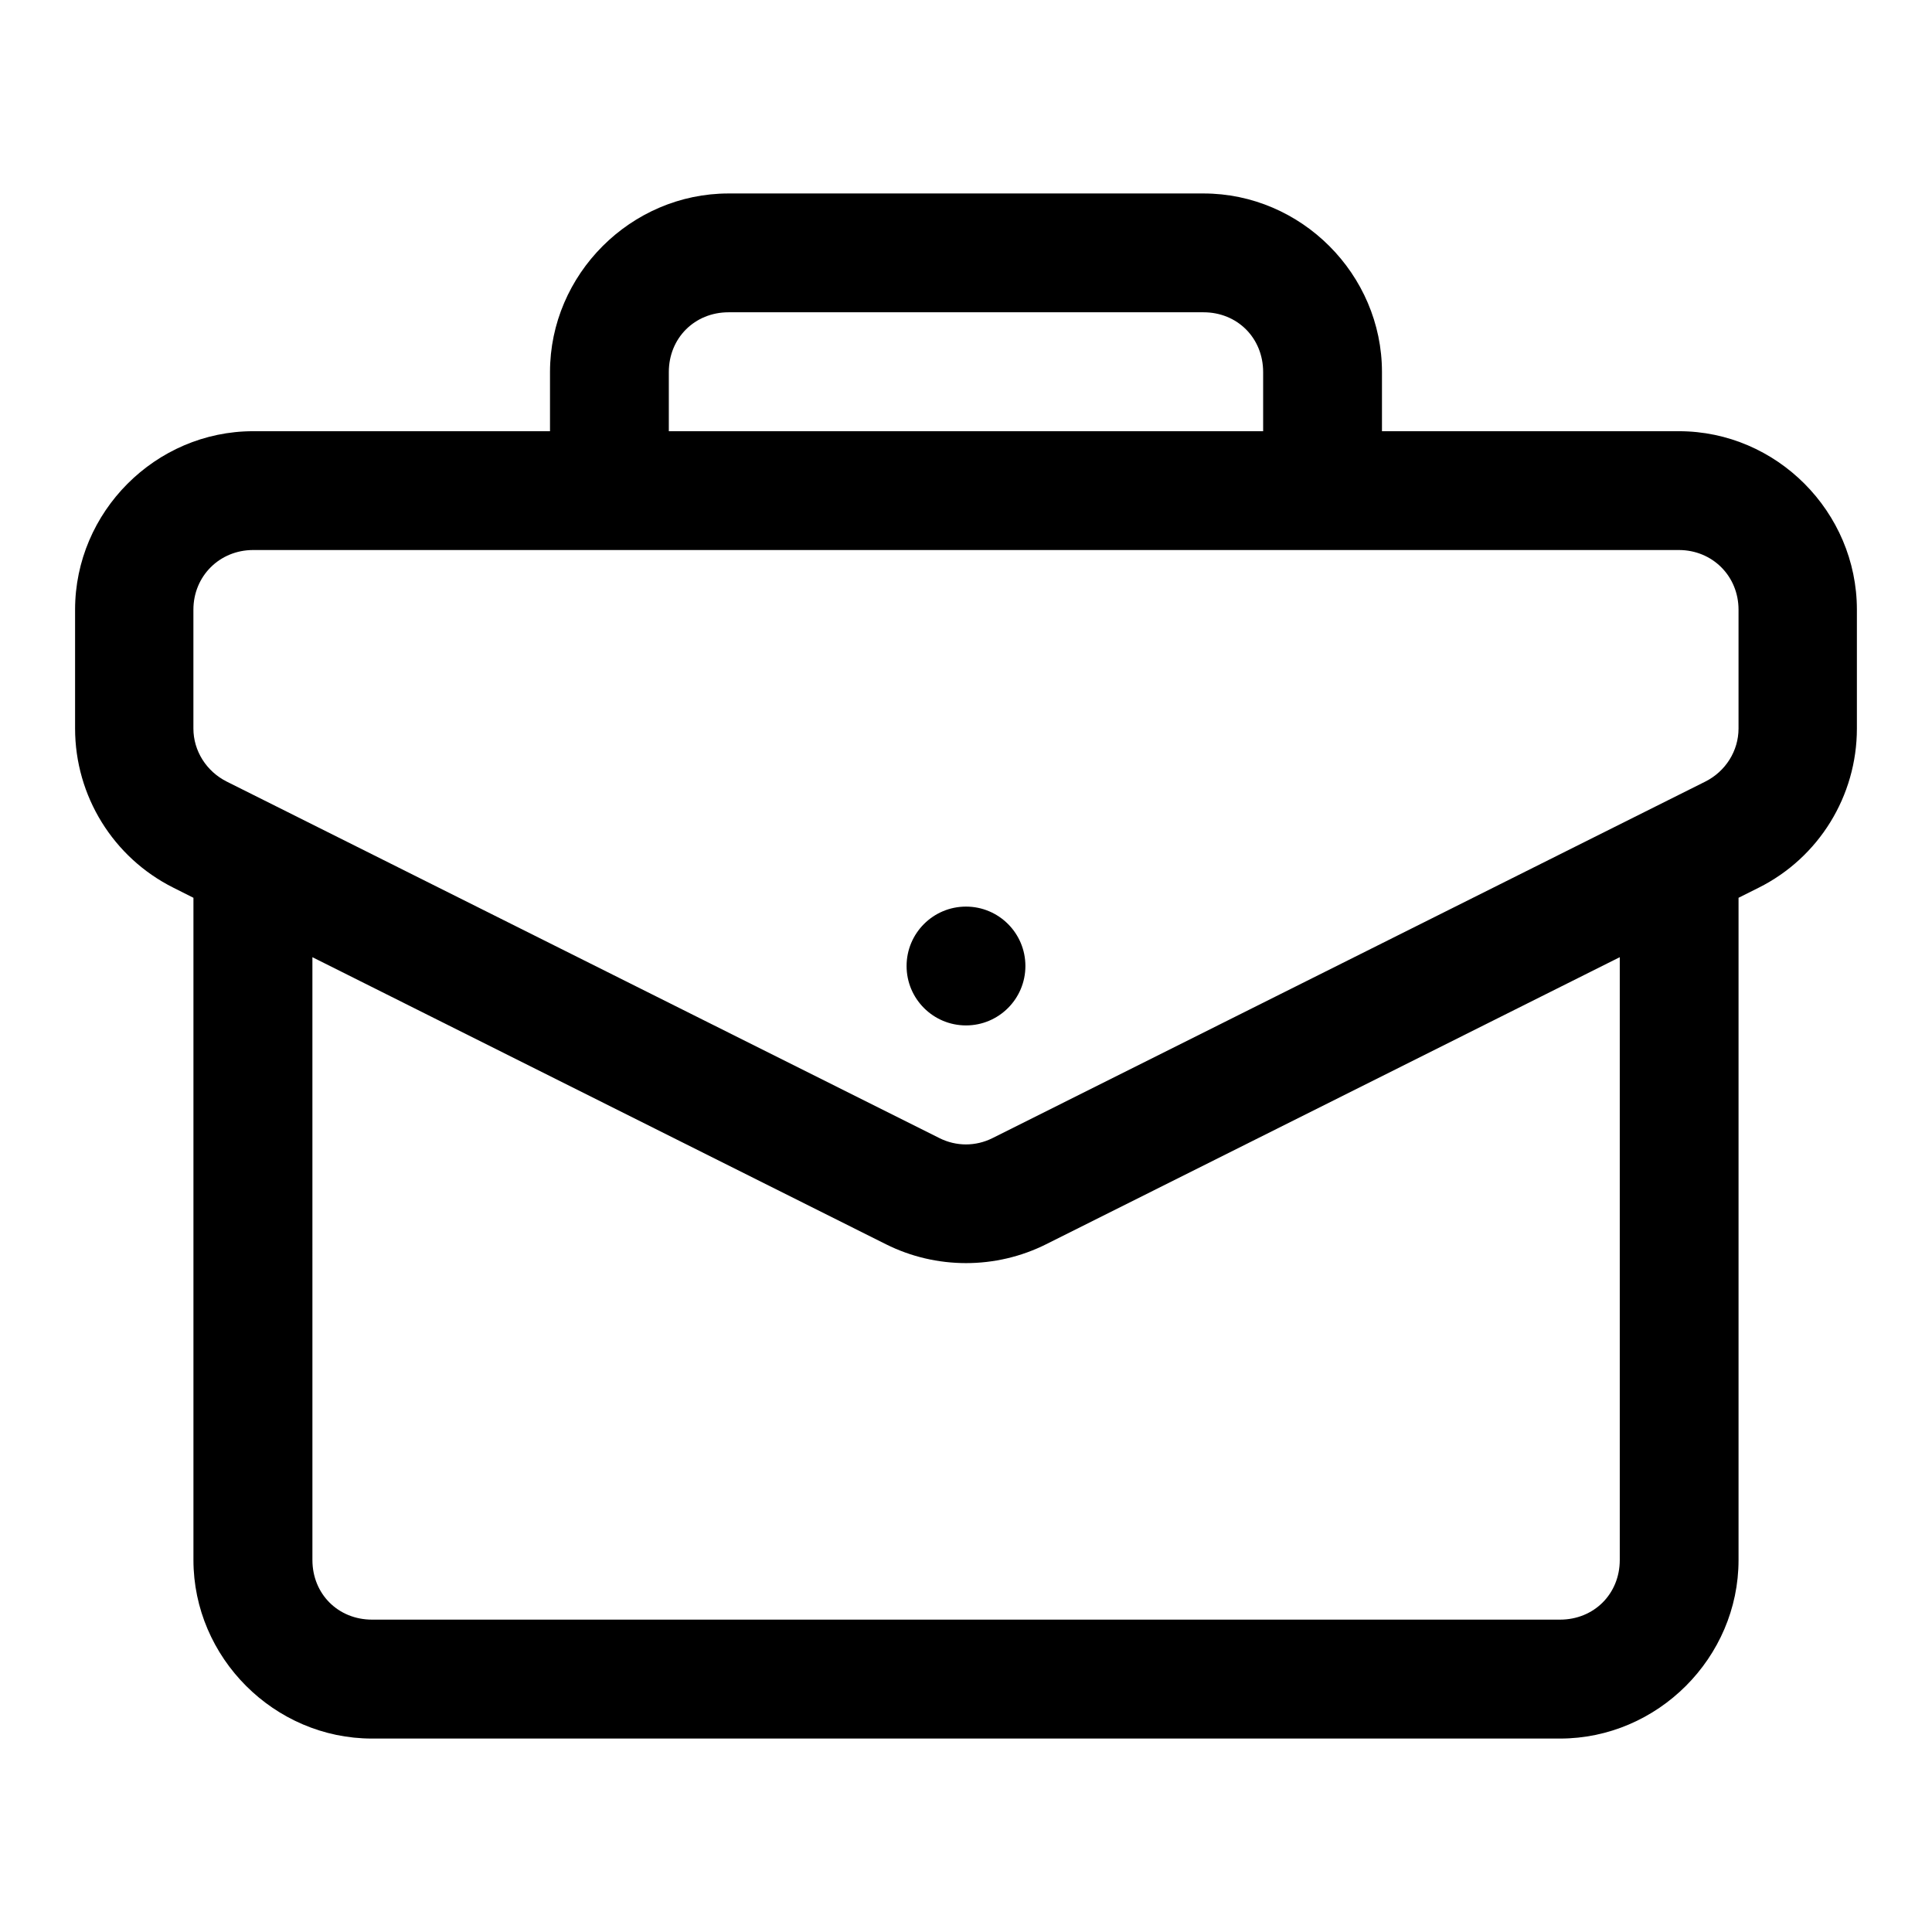
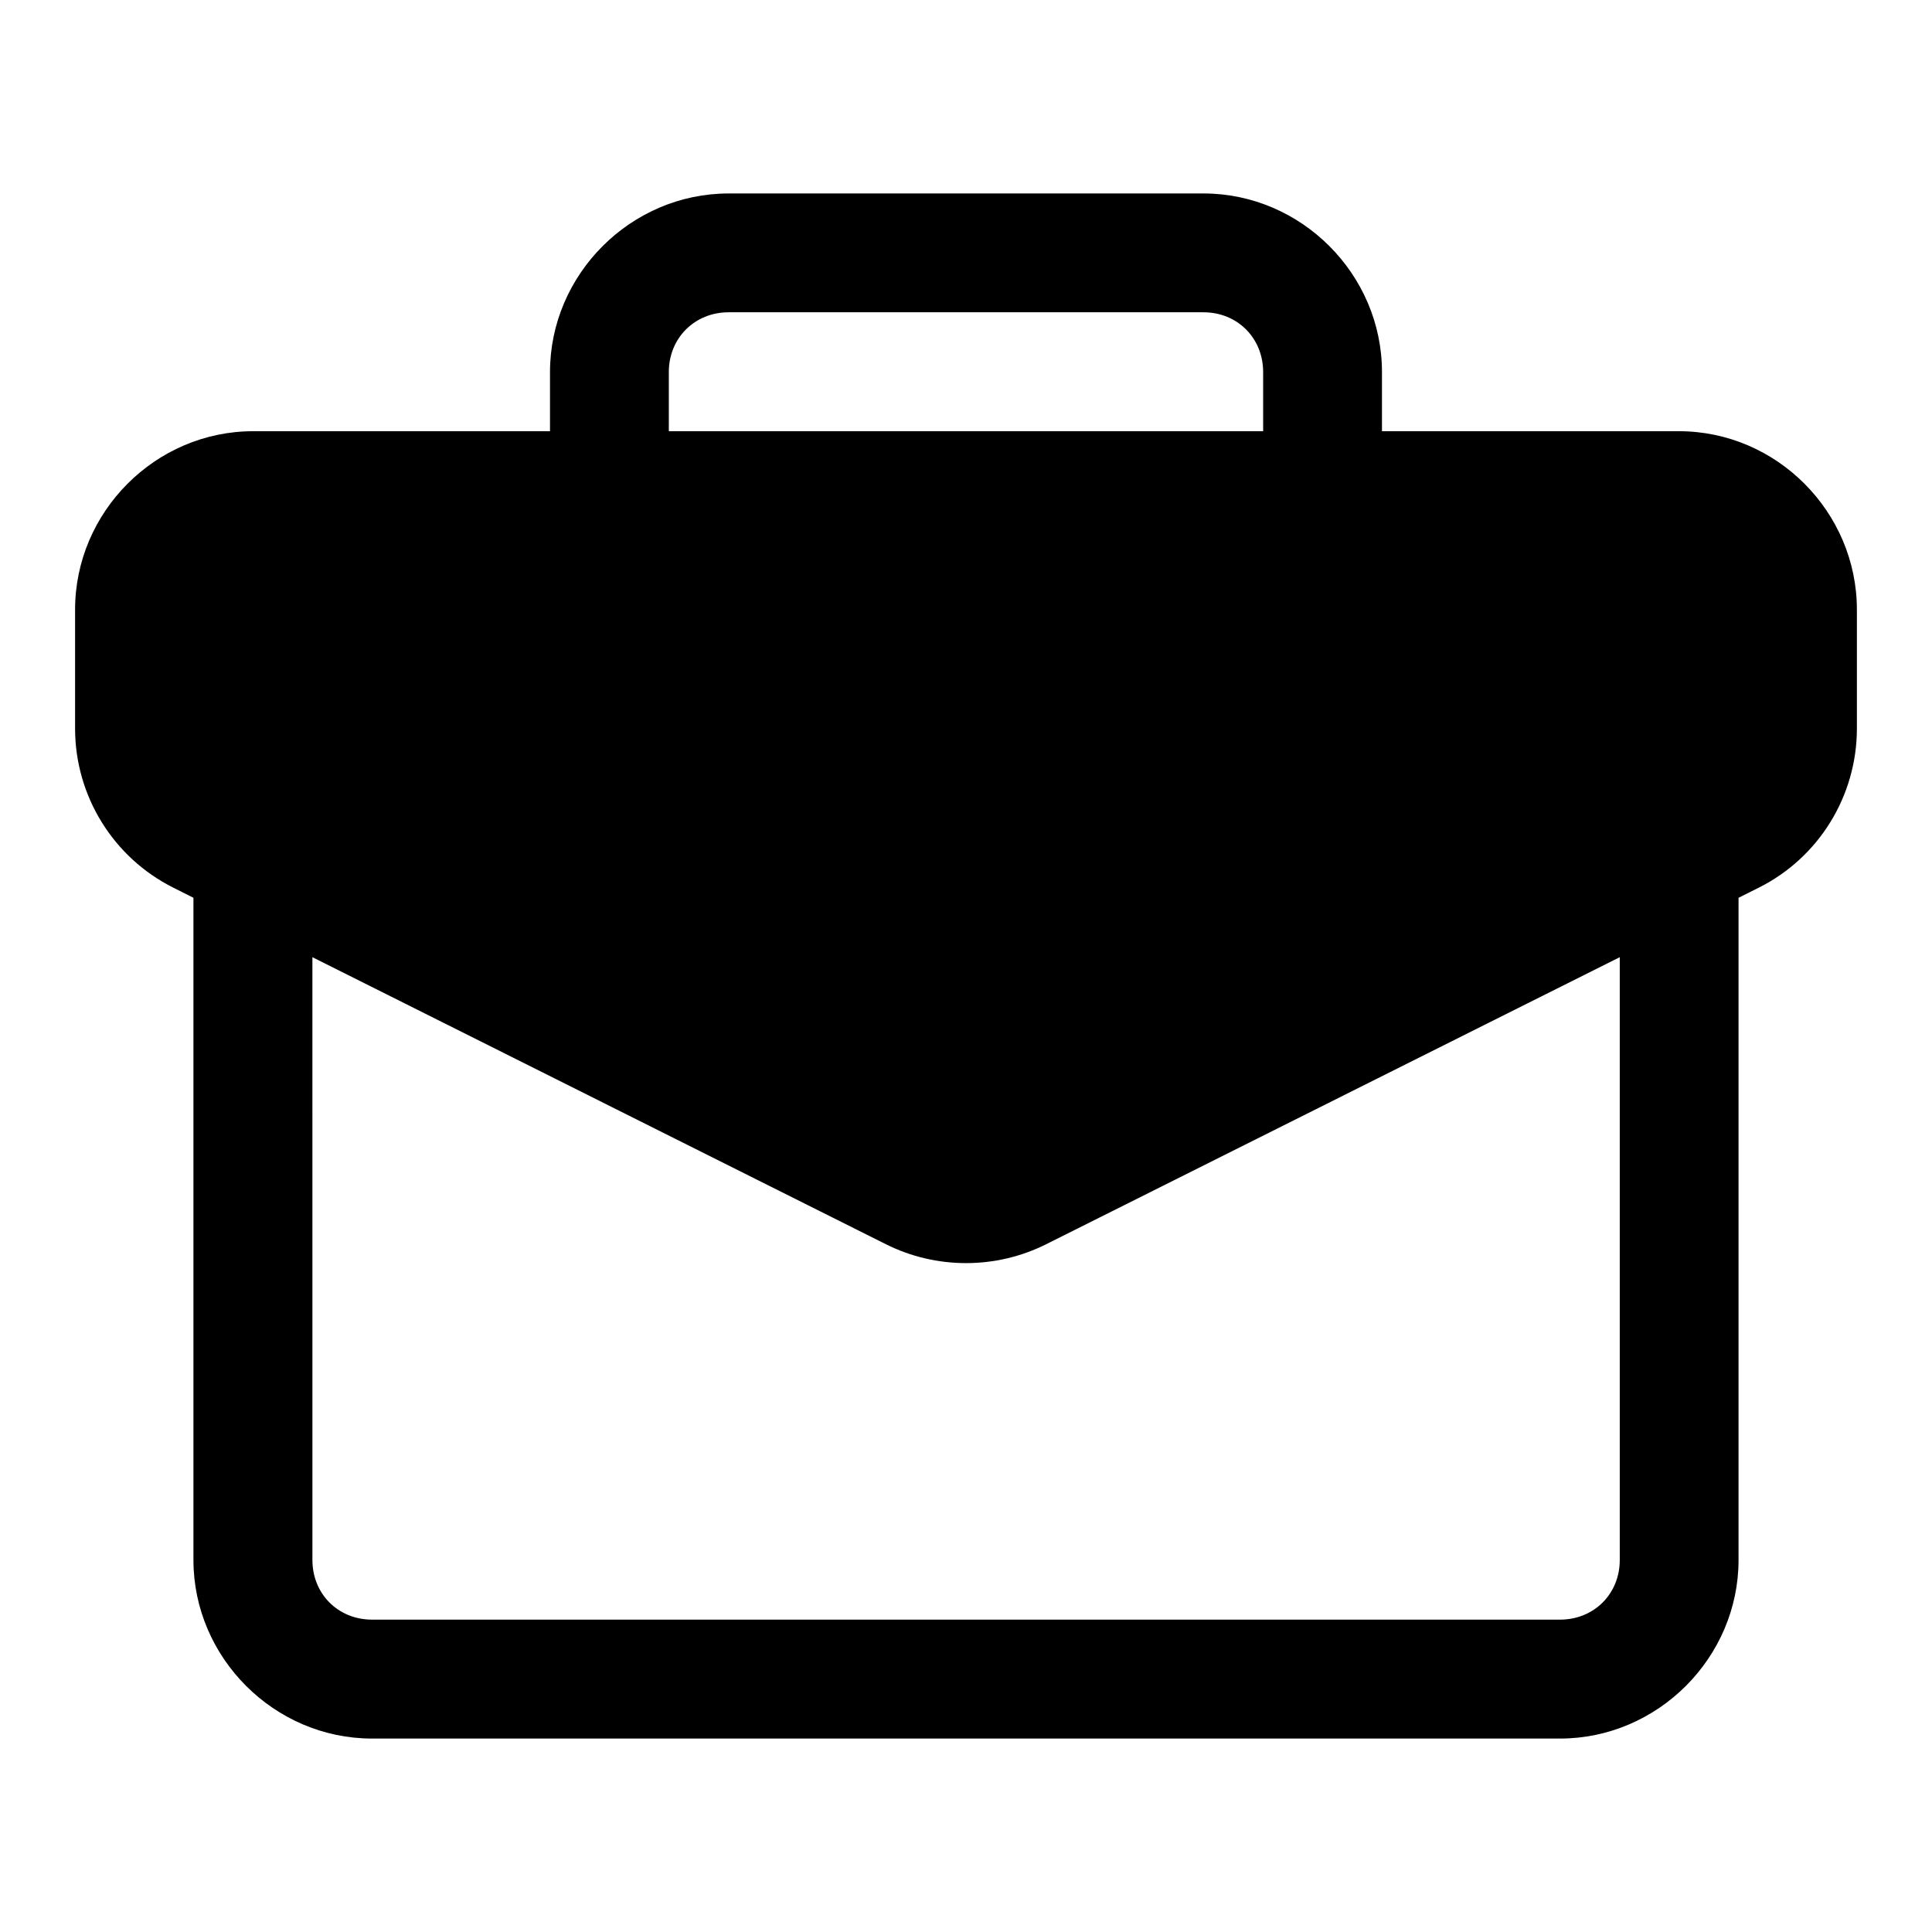
<svg xmlns="http://www.w3.org/2000/svg" fill="#000000" width="800px" height="800px" version="1.1" viewBox="144 144 512 512">
-   <path d="m337.08 195.27c-25.895 0-47.324 21.43-47.324 47.324v15.68h-78.656c-25.906 0-47.203 21.391-47.203 47.297v31.488c0 17.883 10.113 34.219 26.047 42.188 1.773 0.887 3.543 1.789 5.32 2.676v175.49c0 25.891 21.43 47.324 47.324 47.324h314.82c25.891 0 47.324-21.434 47.324-47.324v-175.49c1.781-0.895 3.566-1.785 5.348-2.676 15.934-7.969 26.016-24.305 26.016-42.188v-31.488c0-25.906-21.266-47.297-47.172-47.297h-78.688v-15.68c0-25.895-21.398-47.324-47.293-47.324zm0 31.488h125.86c8.992 0 15.805 6.84 15.805 15.836v15.68h-157.5v-15.68c0-8.996 6.844-15.836 15.836-15.836zm-125.98 63.004h377.82c8.891 0 15.809 6.918 15.809 15.809v31.488c0 5.953-3.441 11.387-8.828 14.082-62.949 31.496-125.91 62.953-188.87 94.465-4.473 2.238-9.609 2.238-14.082 0-62.949-31.512-125.89-62.969-188.84-94.465-5.387-2.695-8.855-8.129-8.855-14.082v-31.488c0-8.891 6.945-15.809 15.836-15.809zm188.9 94.496c-8.695 0-15.746 7.051-15.746 15.746s7.051 15.742 15.746 15.742 15.742-7.047 15.742-15.742-7.047-15.746-15.742-15.746zm-173.21 13.406c50.676 25.352 101.33 50.715 152 76.078 13.309 6.66 29.125 6.66 42.434 0 50.668-25.363 101.35-50.727 152.03-76.078v159.75c0 8.992-6.844 15.805-15.836 15.805h-314.82c-8.996 0-15.805-6.812-15.805-15.805z" />
+   <path d="m337.08 195.27c-25.895 0-47.324 21.43-47.324 47.324v15.68h-78.656c-25.906 0-47.203 21.391-47.203 47.297v31.488c0 17.883 10.113 34.219 26.047 42.188 1.773 0.887 3.543 1.789 5.32 2.676v175.49c0 25.891 21.43 47.324 47.324 47.324h314.82c25.891 0 47.324-21.434 47.324-47.324v-175.49c1.781-0.895 3.566-1.785 5.348-2.676 15.934-7.969 26.016-24.305 26.016-42.188v-31.488c0-25.906-21.266-47.297-47.172-47.297h-78.688v-15.68c0-25.895-21.398-47.324-47.293-47.324zm0 31.488h125.86c8.992 0 15.805 6.84 15.805 15.836v15.68h-157.5v-15.68c0-8.996 6.844-15.836 15.836-15.836zm-125.98 63.004h377.82c8.891 0 15.809 6.918 15.809 15.809v31.488v-31.488c0-8.891 6.945-15.809 15.836-15.809zm188.9 94.496c-8.695 0-15.746 7.051-15.746 15.746s7.051 15.742 15.746 15.742 15.742-7.047 15.742-15.742-7.047-15.746-15.742-15.746zm-173.21 13.406c50.676 25.352 101.33 50.715 152 76.078 13.309 6.66 29.125 6.66 42.434 0 50.668-25.363 101.35-50.727 152.03-76.078v159.75c0 8.992-6.844 15.805-15.836 15.805h-314.82c-8.996 0-15.805-6.812-15.805-15.805z" />
</svg>